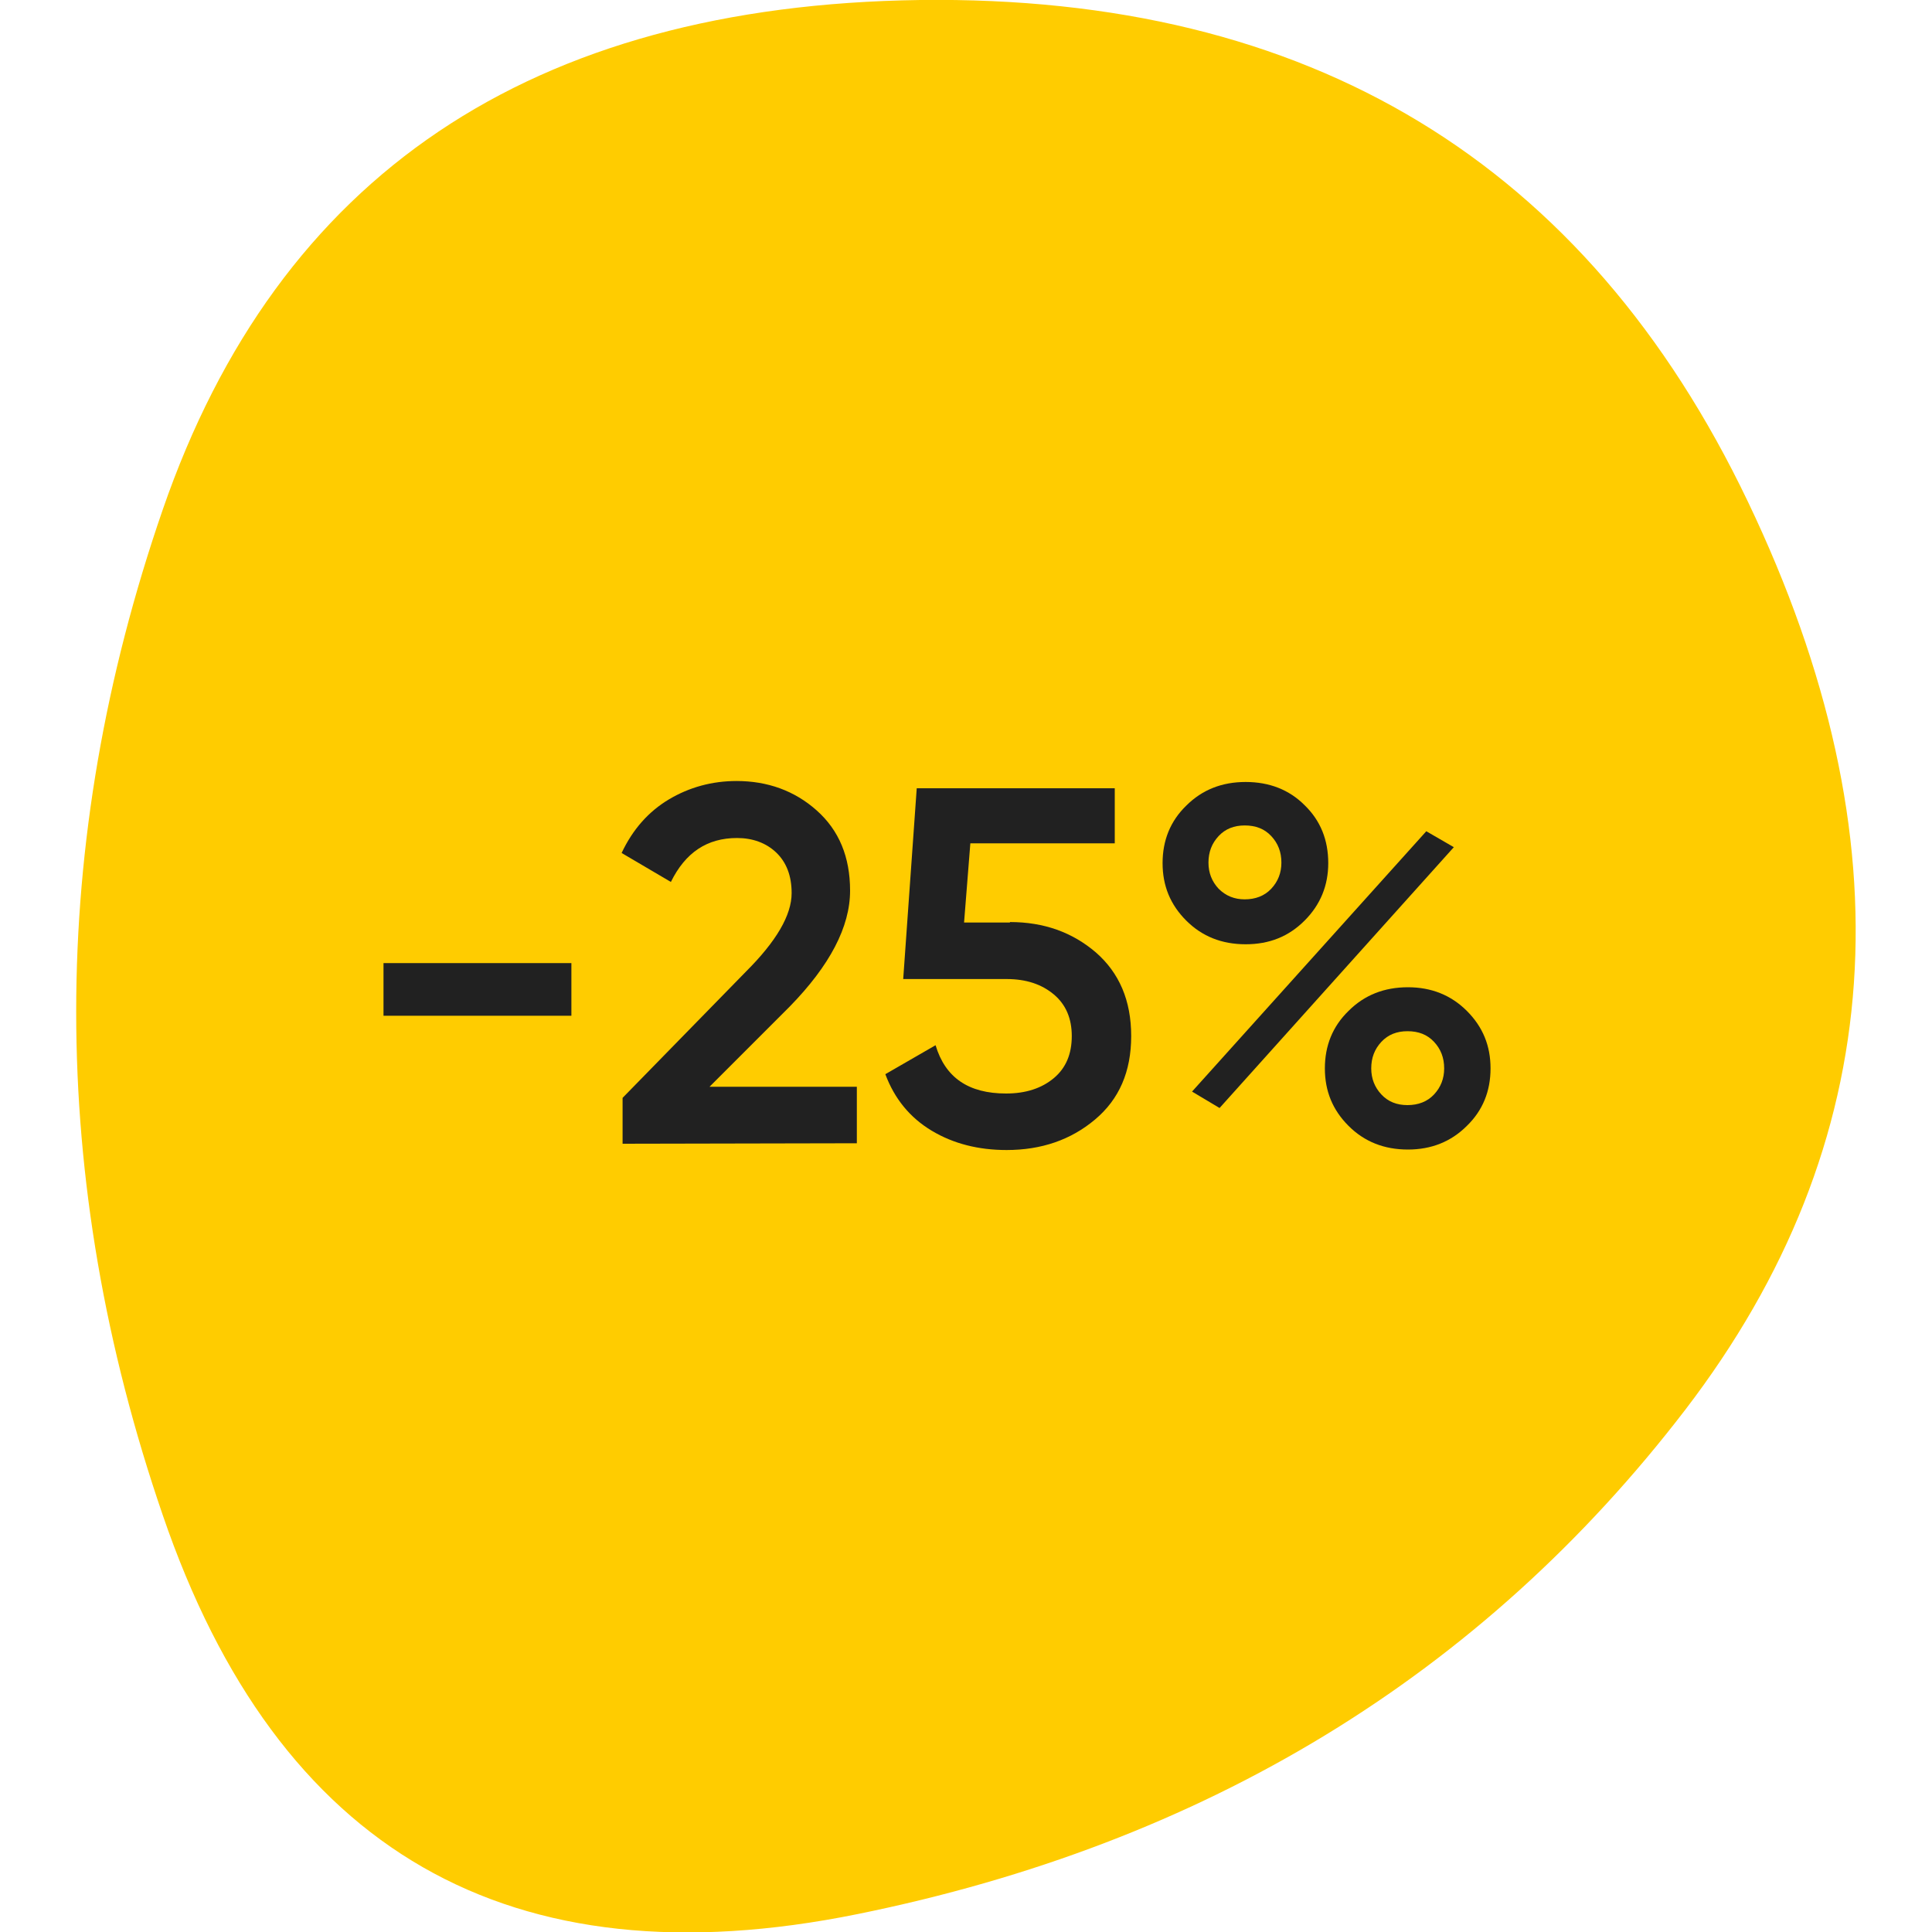
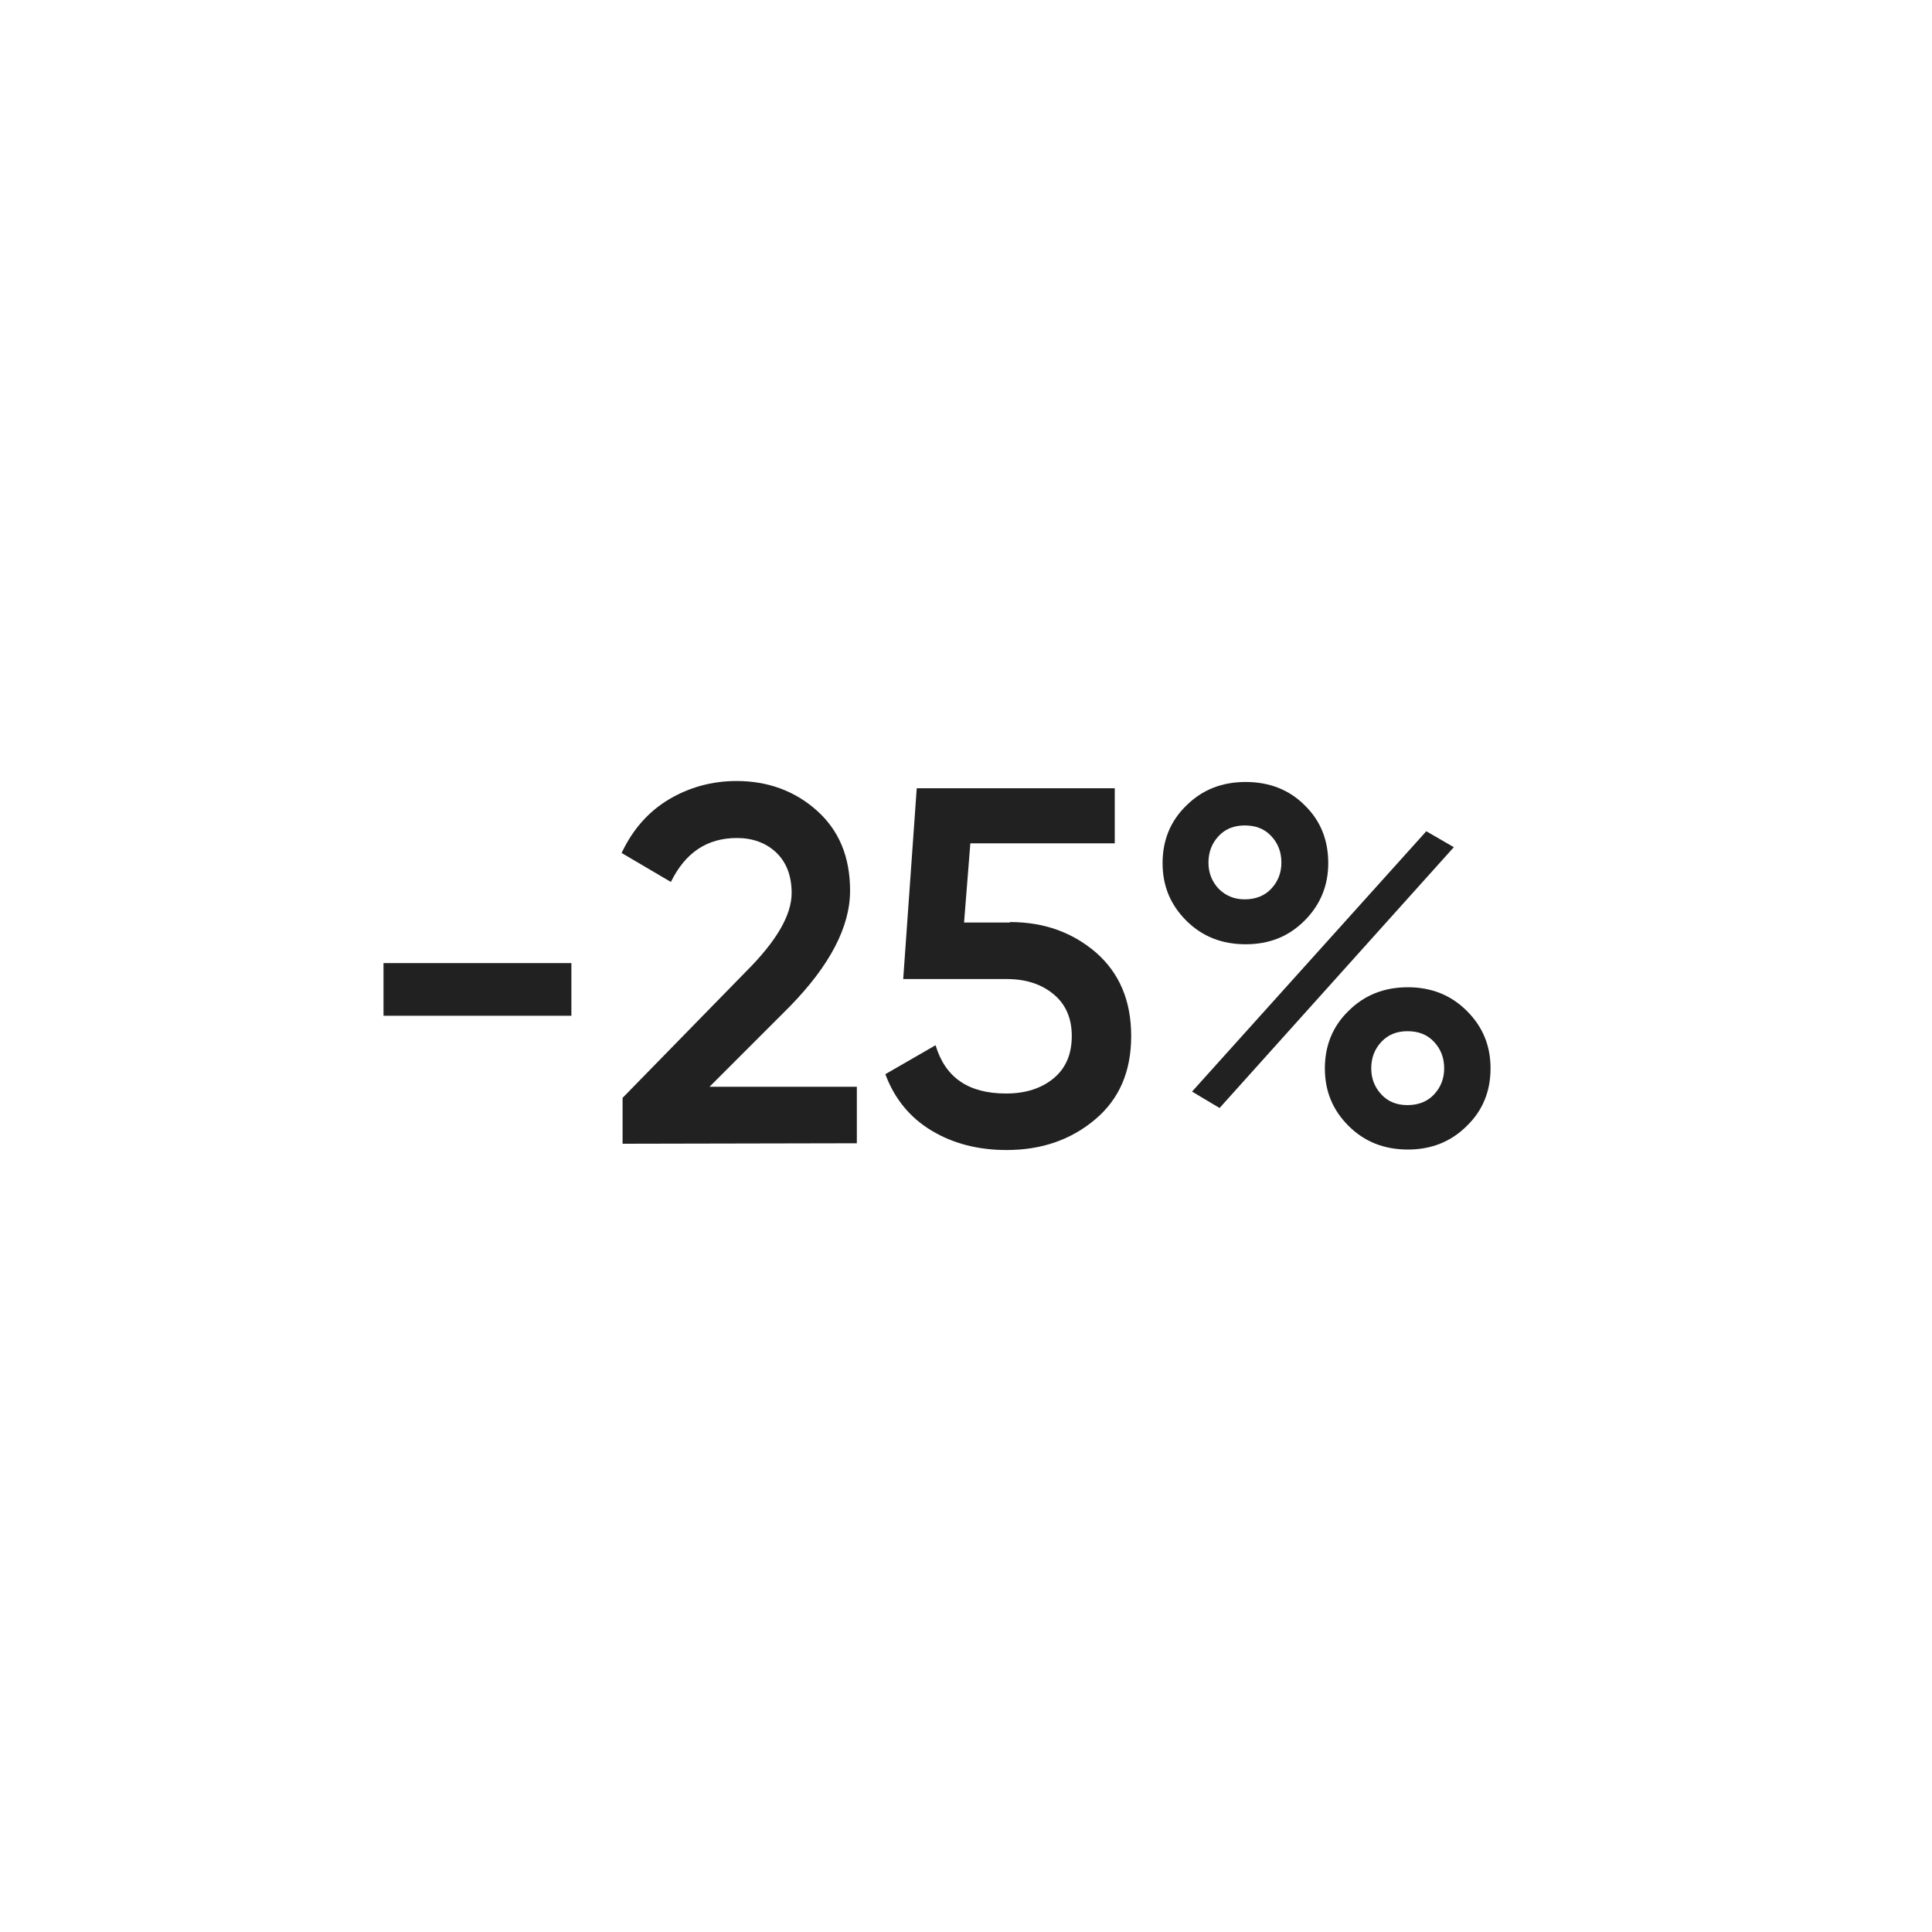
<svg xmlns="http://www.w3.org/2000/svg" id="Слой_1" x="0px" y="0px" viewBox="0 0 400 400" style="enable-background:new 0 0 400 400;" xml:space="preserve">
  <style type="text/css"> .st0{fill:#FFCC00;} .st1{fill:none;} .st2{fill:#212121;} </style>
  <g>
-     <path id="blob" class="st0" d="M348.9,291.9c-42.2,55-99.4,89.8-171.4,104.4s-120-13-143.8-82.6c-23.9-69.6-23.9-139,0-208.2 S109.9,1.1,190.5,0c80.7-1,137.8,33.6,171.4,103.9S391.1,236.8,348.9,291.9z" />
    <rect class="st1" width="400" height="400" />
    <g>
      <path class="st2" d="M79.4,210.3v-10.9h38.9v10.9H79.4z" />
      <path class="st2" d="M128.9,236.8v-9.5l25.6-26.2c6.2-6.2,9.4-11.6,9.4-16.2c0-3.6-1.1-6.4-3.2-8.4c-2.1-2-4.9-3-8.1-3 c-6.2,0-10.7,3-13.7,9.1l-10.2-6c2.3-4.9,5.6-8.6,9.8-11.1s8.9-3.8,14-3.8c6.4,0,12,2,16.6,6.1s6.9,9.6,6.9,16.6 c0,7.5-4.2,15.5-12.5,24L146.9,225h30.5v11.7L128.9,236.8L128.9,236.8z" />
      <path class="st2" d="M209.1,190.9c7,0,12.9,2.1,17.8,6.3c4.8,4.2,7.3,9.9,7.3,17.3s-2.5,13.1-7.5,17.3s-11.1,6.3-18.3,6.3 c-5.8,0-11-1.3-15.5-4s-7.7-6.6-9.6-11.7l10.4-6c2,6.7,6.8,10,14.6,10c4.1,0,7.4-1.1,9.9-3.2c2.5-2.1,3.7-5,3.7-8.7 c0-3.6-1.2-6.5-3.7-8.6s-5.7-3.2-9.8-3.2H187l2.8-39.5h41v11.4h-29.9l-1.3,16.4h9.5V190.9z" />
-       <path class="st2" d="M270.1,190.6c-3.3,3.3-7.3,4.9-12.2,4.9c-4.9,0-9-1.6-12.3-4.9c-3.3-3.3-4.9-7.2-4.9-11.9s1.6-8.7,4.9-11.9 c3.3-3.3,7.4-4.9,12.3-4.9c4.9,0,9,1.6,12.2,4.8c3.3,3.2,4.9,7.2,4.9,12C275,183.3,273.4,187.3,270.1,190.6z M246.8,226l48.5-53.9 l5.7,3.3l-48.5,54L246.8,226z M257.7,186.2c2.2,0,4.1-0.7,5.5-2.2s2.1-3.3,2.1-5.4c0-2.2-0.7-4-2.1-5.5s-3.2-2.2-5.5-2.2 c-2.2,0-4,0.7-5.4,2.2s-2.1,3.3-2.1,5.5c0,2.1,0.7,3.9,2.1,5.4C253.8,185.5,255.6,186.2,257.7,186.2z M291.5,238 c-4.9,0-9-1.6-12.3-4.9c-3.3-3.3-4.9-7.2-4.9-11.9s1.6-8.7,4.9-11.9c3.3-3.3,7.4-4.9,12.3-4.9c4.8,0,8.9,1.6,12.2,4.9 c3.3,3.3,4.9,7.2,4.9,11.9s-1.6,8.7-4.9,11.9C300.4,236.4,296.3,238,291.5,238z M291.4,228.8c2.2,0,4.1-0.7,5.5-2.2 s2.1-3.3,2.1-5.4c0-2.2-0.7-4-2.1-5.5s-3.2-2.2-5.5-2.2c-2.2,0-4,0.7-5.4,2.2s-2.1,3.3-2.1,5.5c0,2.1,0.7,3.9,2.1,5.4 S289.2,228.8,291.4,228.8z" />
+       <path class="st2" d="M270.1,190.6c-3.3,3.3-7.3,4.9-12.2,4.9c-4.9,0-9-1.6-12.3-4.9c-3.3-3.3-4.9-7.2-4.9-11.9s1.6-8.7,4.9-11.9 c3.3-3.3,7.4-4.9,12.3-4.9c4.9,0,9,1.6,12.2,4.8c3.3,3.2,4.9,7.2,4.9,12C275,183.3,273.4,187.3,270.1,190.6M246.8,226l48.5-53.9 l5.7,3.3l-48.5,54L246.8,226z M257.7,186.2c2.2,0,4.1-0.7,5.5-2.2s2.1-3.3,2.1-5.4c0-2.2-0.7-4-2.1-5.5s-3.2-2.2-5.5-2.2 c-2.2,0-4,0.7-5.4,2.2s-2.1,3.3-2.1,5.5c0,2.1,0.7,3.9,2.1,5.4C253.8,185.5,255.6,186.2,257.7,186.2z M291.5,238 c-4.9,0-9-1.6-12.3-4.9c-3.3-3.3-4.9-7.2-4.9-11.9s1.6-8.7,4.9-11.9c3.3-3.3,7.4-4.9,12.3-4.9c4.8,0,8.9,1.6,12.2,4.9 c3.3,3.3,4.9,7.2,4.9,11.9s-1.6,8.7-4.9,11.9C300.4,236.4,296.3,238,291.5,238z M291.4,228.8c2.2,0,4.1-0.7,5.5-2.2 s2.1-3.3,2.1-5.4c0-2.2-0.7-4-2.1-5.5s-3.2-2.2-5.5-2.2c-2.2,0-4,0.7-5.4,2.2s-2.1,3.3-2.1,5.5c0,2.1,0.7,3.9,2.1,5.4 S289.2,228.8,291.4,228.8z" />
    </g>
  </g>
</svg>